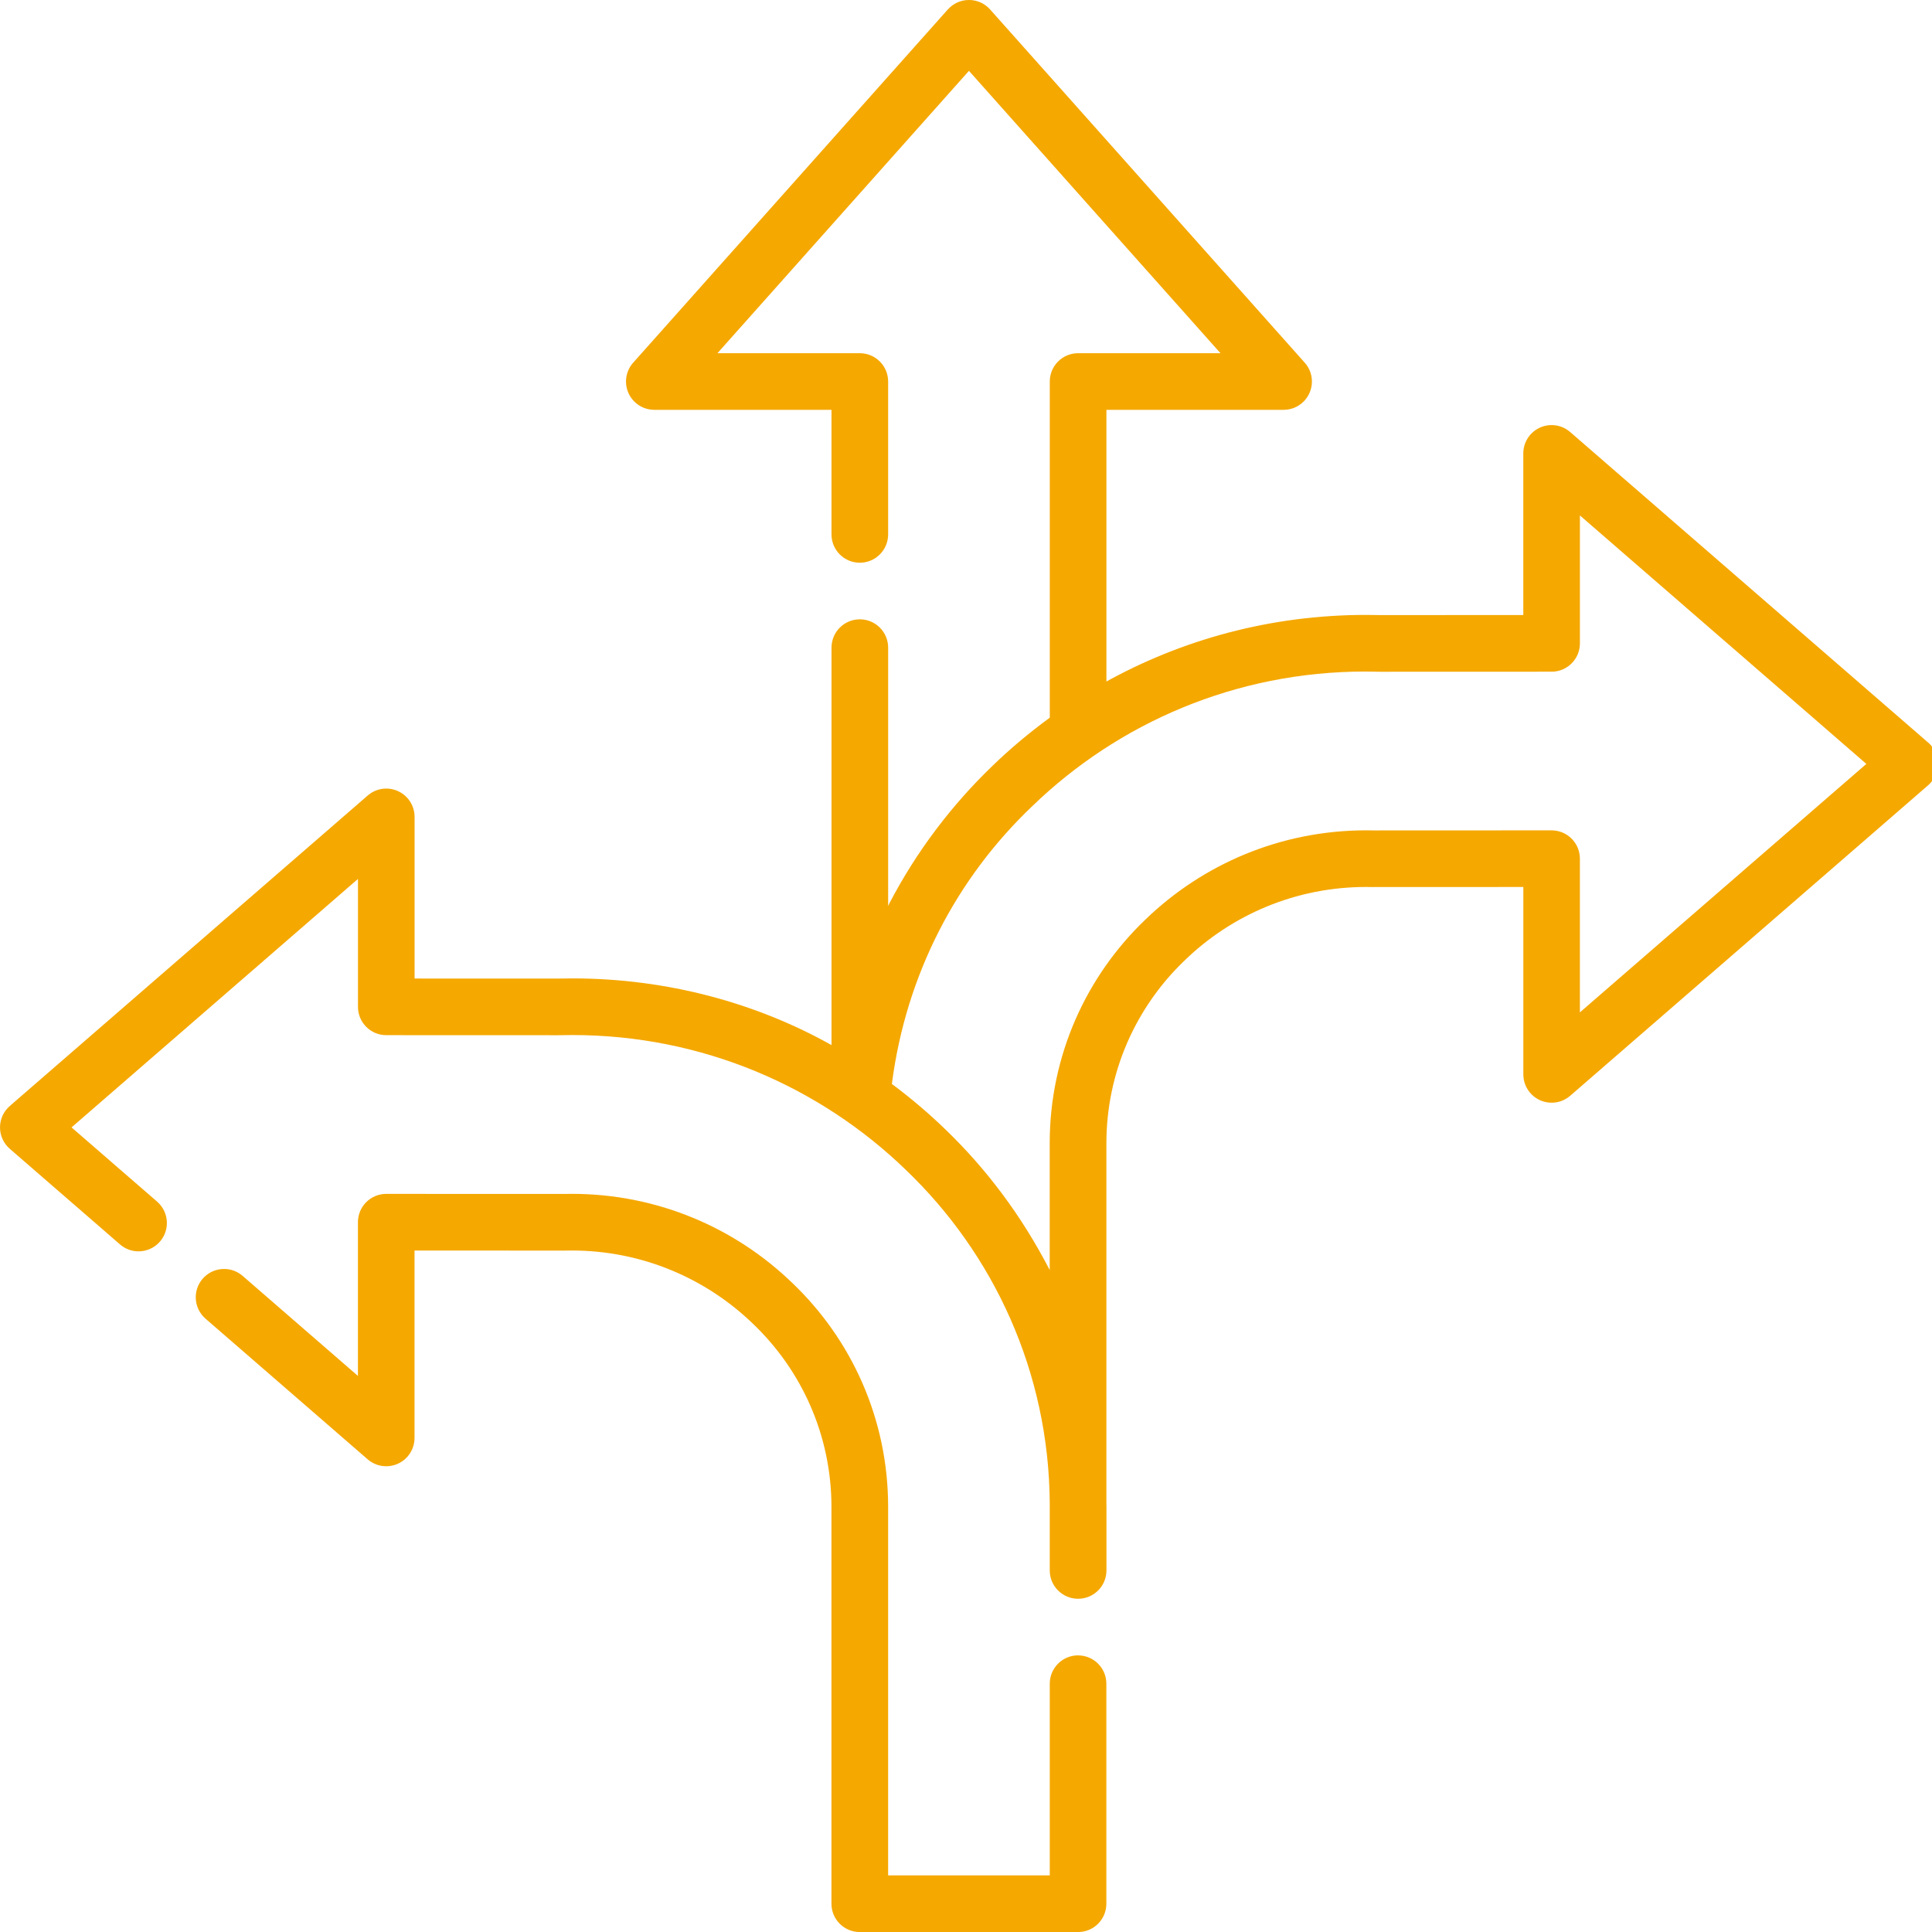
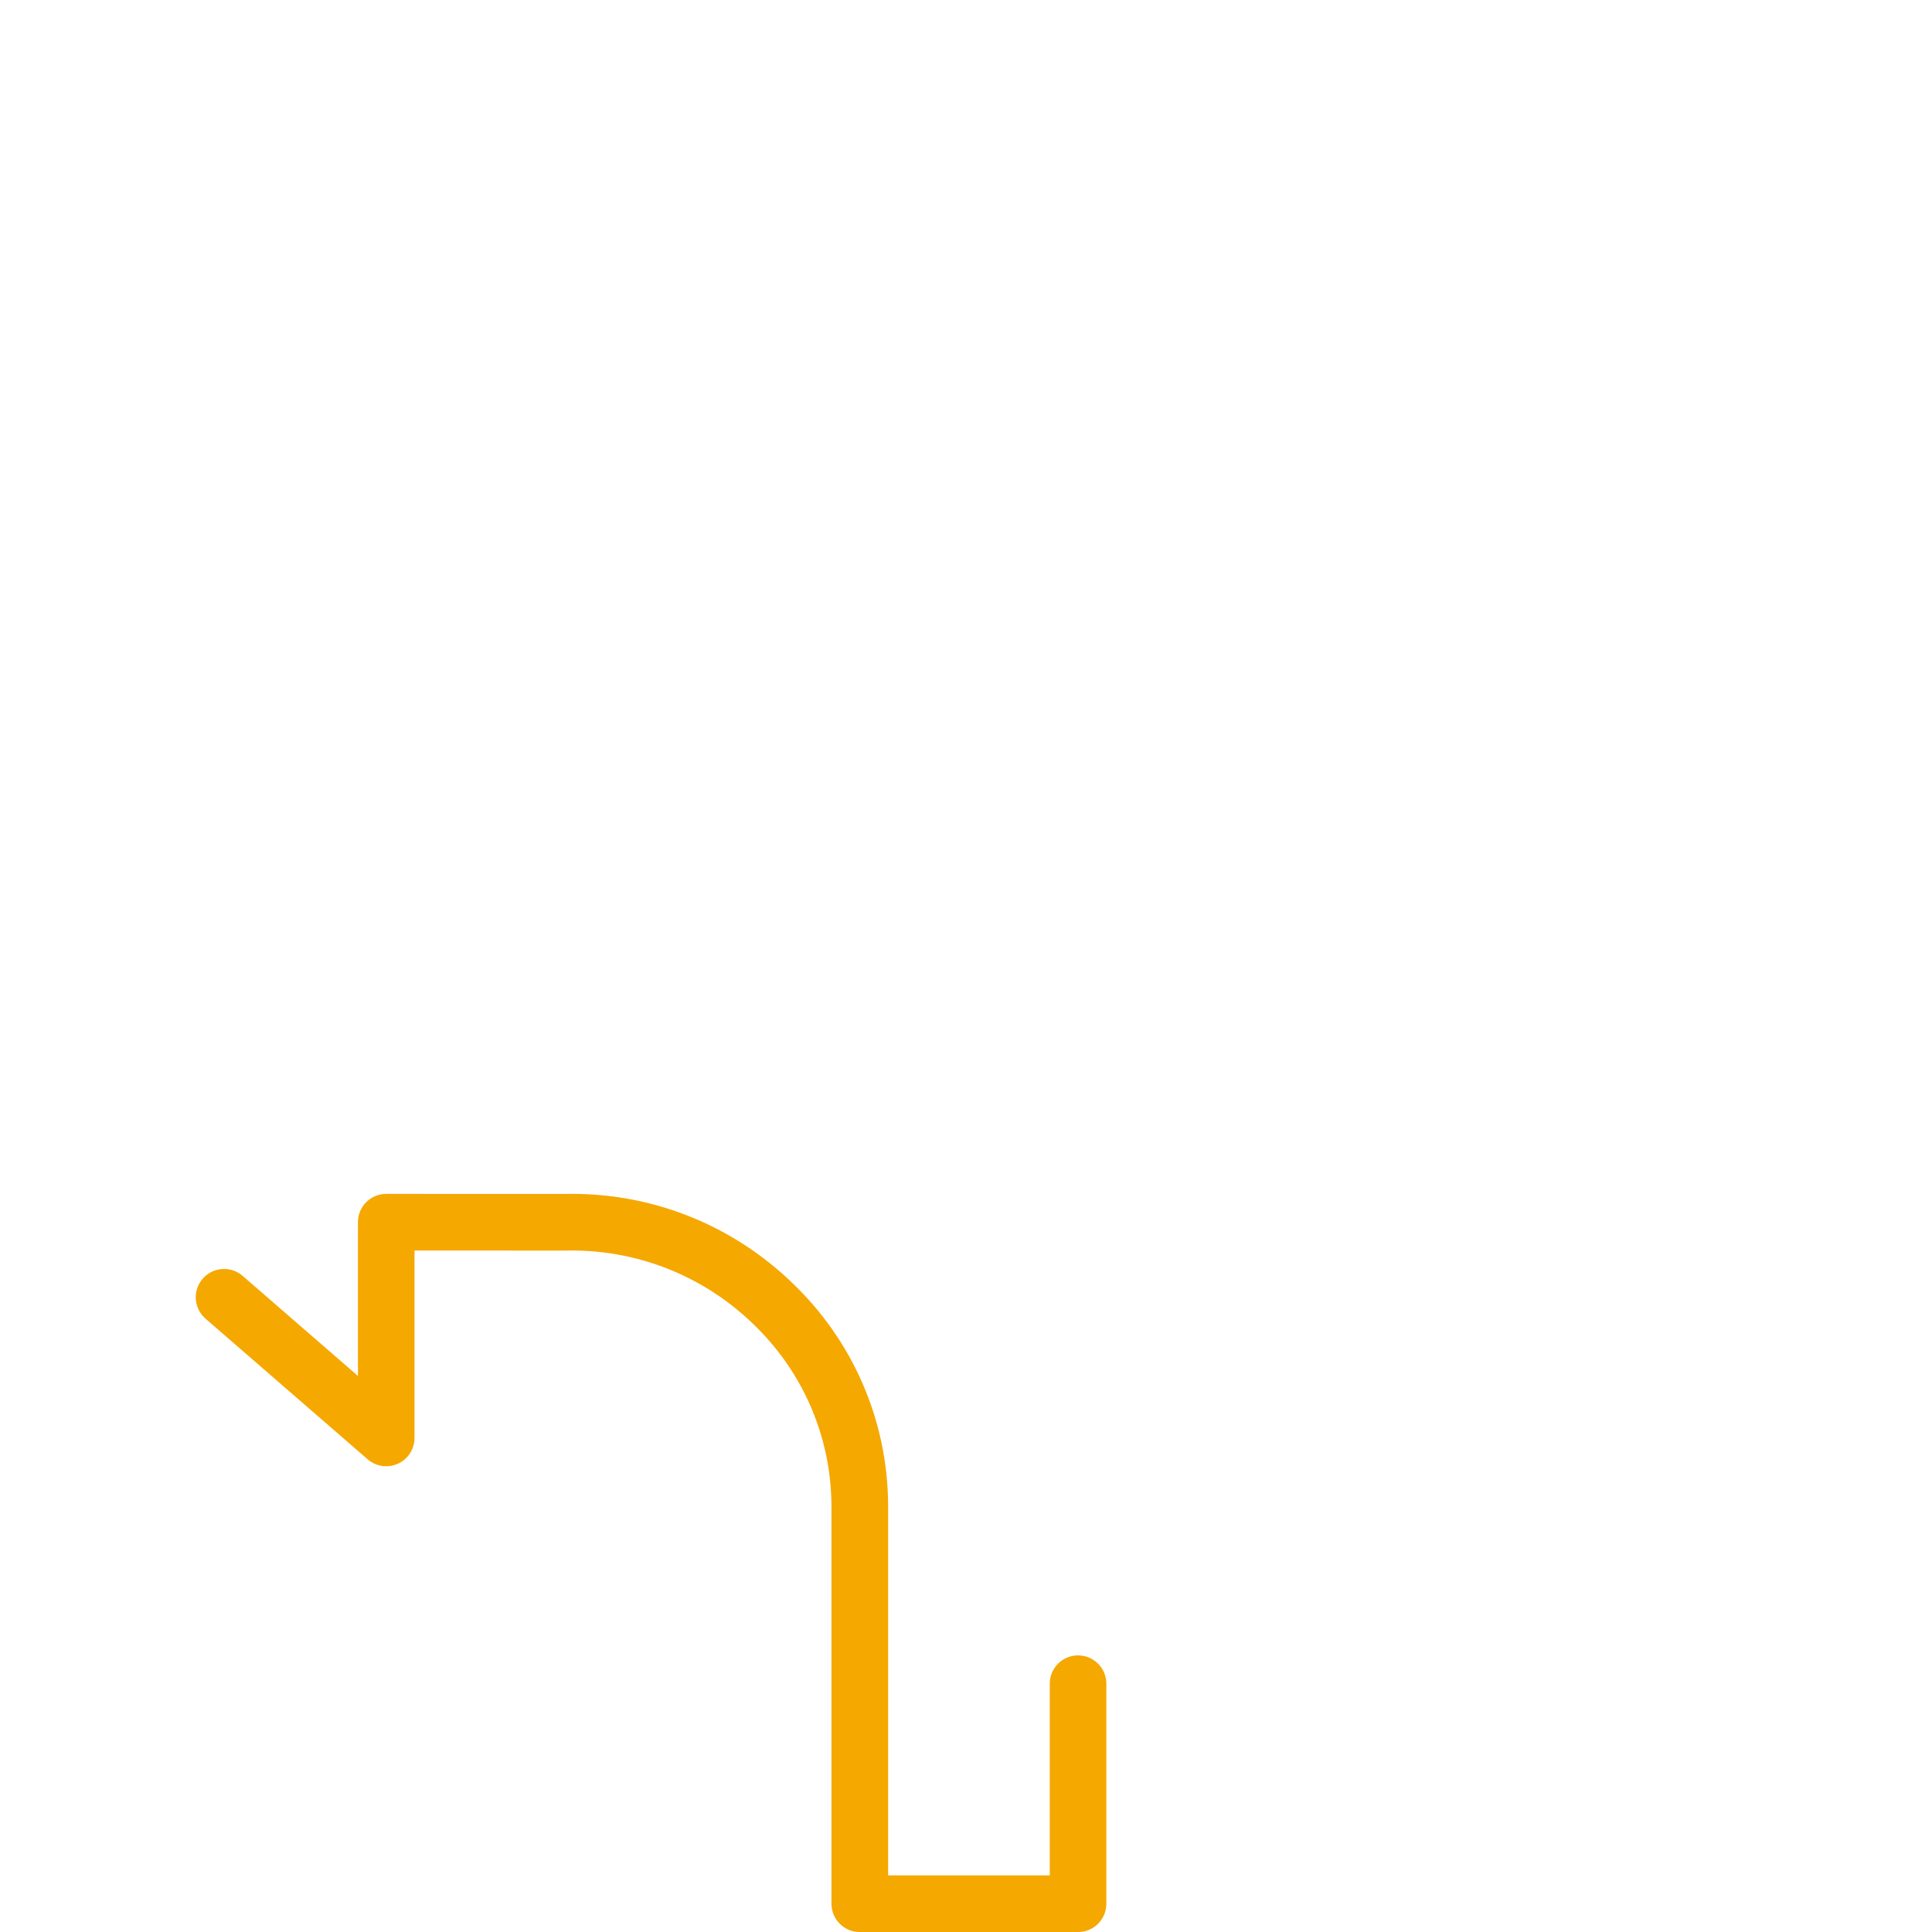
<svg xmlns="http://www.w3.org/2000/svg" version="1.1" width="128" height="128" viewBox="0 0 128 128">
  <title>flexible-icon</title>
-   <path fill="#f5a800" d="M127.741 49.194l-23.715-20.572c-0.327-0.285-0.758-0.459-1.229-0.459-1.036 0-1.875 0.84-1.875 1.875 0 0 0 0 0 0v0 10.711l-9.528 0.002c-0.267-0.007-0.582-0.011-0.898-0.011-6.308 0-12.234 1.638-17.374 4.511l0.181-0.093v-18.006h11.74c1.036 0 1.875-0.84 1.875-1.875 0-0.48-0.18-0.918-0.477-1.249l0.002 0.002-20.846-23.403c-0.345-0.386-0.845-0.628-1.401-0.628s-1.056 0.242-1.399 0.626l-0.002 0.002-20.846 23.403c-0.295 0.33-0.475 0.768-0.475 1.247 0 1.036 0.84 1.875 1.875 1.875h11.74v8.257c0.002 1.035 0.841 1.873 1.876 1.873s1.874-0.838 1.876-1.873v-10.133c0-1.036-0.84-1.875-1.876-1.875h-9.433l16.664-18.708 16.664 18.708h-9.433c-1.036 0-1.876 0.84-1.876 1.875v0 22.272c-1.395 1.023-2.625 2.061-3.78 3.175l0.011-0.010c-2.755 2.644-5.072 5.717-6.848 9.118l-0.092 0.194v-17.114c0-0.001 0-0.002 0-0.003 0-1.036-0.84-1.876-1.876-1.876s-1.876 0.84-1.876 1.876c0 0.001 0 0.002 0 0.003v-0 26.329c-4.956-2.781-10.877-4.419-17.181-4.419-0.319 0-0.638 0.004-0.955 0.013l0.047-0.001-0.045 0.001-9.489-0.003v-10.711c0 0 0 0 0-0 0-1.036-0.84-1.875-1.875-1.875-0.471 0-0.902 0.174-1.231 0.461l0.002-0.002-23.715 20.572c-0.397 0.346-0.647 0.852-0.647 1.417s0.25 1.071 0.644 1.415l0.002 0.002 7.304 6.336c0.327 0.285 0.758 0.459 1.229 0.459 1.036 0 1.876-0.84 1.876-1.876 0-0.565-0.249-1.071-0.644-1.415l-0.002-0.002-5.671-4.919 18.978-16.462v8.476c0 0 0 0 0 0 0 1.036 0.839 1.875 1.875 1.875l11.386 0.004c0.012 0 0.024 0 0.036-0l0.065-0.001c0.252-0.007 0.548-0.011 0.845-0.011 8.583 0 16.372 3.403 22.090 8.933l-0.009-0.008c5.837 5.58 9.484 13.409 9.544 22.090v4.457c0 1.036 0.84 1.876 1.876 1.876h0.004c1.036 0 1.876-0.84 1.876-1.876v0-4.172c0-0.091-0.003-0.183-0.004-0.274v-23.808c0-0.010 0-0.021 0-0.033 0-4.77 1.991-9.076 5.187-12.13l0.006-0.006c3.104-3.006 7.341-4.859 12.011-4.859 0.159 0 0.317 0.002 0.475 0.006l-0.023-0.001c0.006 0.001 0.014 0.001 0.022 0.001 0.007 0 0.013-0 0.019-0.001l9.927-0.004v12.417c0 0 0 0 0 0 0 1.036 0.84 1.875 1.875 1.875 0.471 0 0.902-0.174 1.231-0.461l-0.002 0.002 23.715-20.572c0.397-0.346 0.647-0.852 0.647-1.417s-0.25-1.071-0.644-1.415l-0.002-0.002zM104.672 67.073v-10.184c-0-1.036-0.84-1.875-1.876-1.876l-11.784 0.005c-0.149-0.004-0.324-0.006-0.499-0.006-5.685 0-10.844 2.253-14.632 5.916l0.006-0.006c-3.91 3.739-6.341 8.997-6.341 14.823 0 0.016 0 0.032 0 0.049v-0.002 8.35c-1.866-3.606-4.183-6.69-6.929-9.332l-0.011-0.011c-1.071-1.034-2.219-2.011-3.424-2.915l-0.094-0.067c0.941-7.294 4.322-13.665 9.284-18.389l0.013-0.012c5.705-5.522 13.49-8.925 22.070-8.925 0.308 0 0.615 0.004 0.921 0.013l-0.012-0c0.009 0.001 0.020 0.001 0.031 0.001 0.006 0 0.012-0 0.018-0l11.385-0.004c1.035-0 1.875-0.84 1.875-1.876v0-8.476l18.978 16.462z" />
  <path fill="#f5a800" d="M71.426 109.672c-1.036 0-1.876 0.84-1.876 1.876v0 12.701h-10.71v-24.375c0-0.014 0-0.030 0-0.046 0-5.826-2.431-11.084-6.333-14.815l-0.008-0.007c-3.778-3.657-8.933-5.91-14.615-5.91-0.179 0-0.358 0.002-0.536 0.007l0.026-0.001-11.785-0.004c-1.036 0-1.875 0.84-1.875 1.876v0 10.184l-7.638-6.626c-0.327-0.286-0.759-0.46-1.231-0.46-1.036 0-1.876 0.84-1.876 1.876 0 0.565 0.25 1.072 0.646 1.416l0.002 0.002 10.742 9.318c0.327 0.285 0.758 0.459 1.229 0.459 1.036 0 1.875-0.84 1.875-1.875 0 0 0-0 0-0v0-12.417l9.927 0.004c0.005 0 0.012 0.001 0.018 0.001 0.008 0 0.015-0 0.023-0.001l-0.001 0c0.132-0.004 0.286-0.006 0.442-0.006 4.673 0 8.913 1.853 12.025 4.864l-0.005-0.005c3.203 3.061 5.194 7.366 5.194 12.136 0 0.012 0 0.023 0 0.035v-0.002 26.25c0 1.036 0.84 1.876 1.876 1.876h14.461c1.036 0 1.876-0.84 1.876-1.876v0-14.577c0-0 0-0.001 0-0.001 0-1.035-0.839-1.875-1.875-1.875-0 0-0 0-0 0v0z" />
</svg>